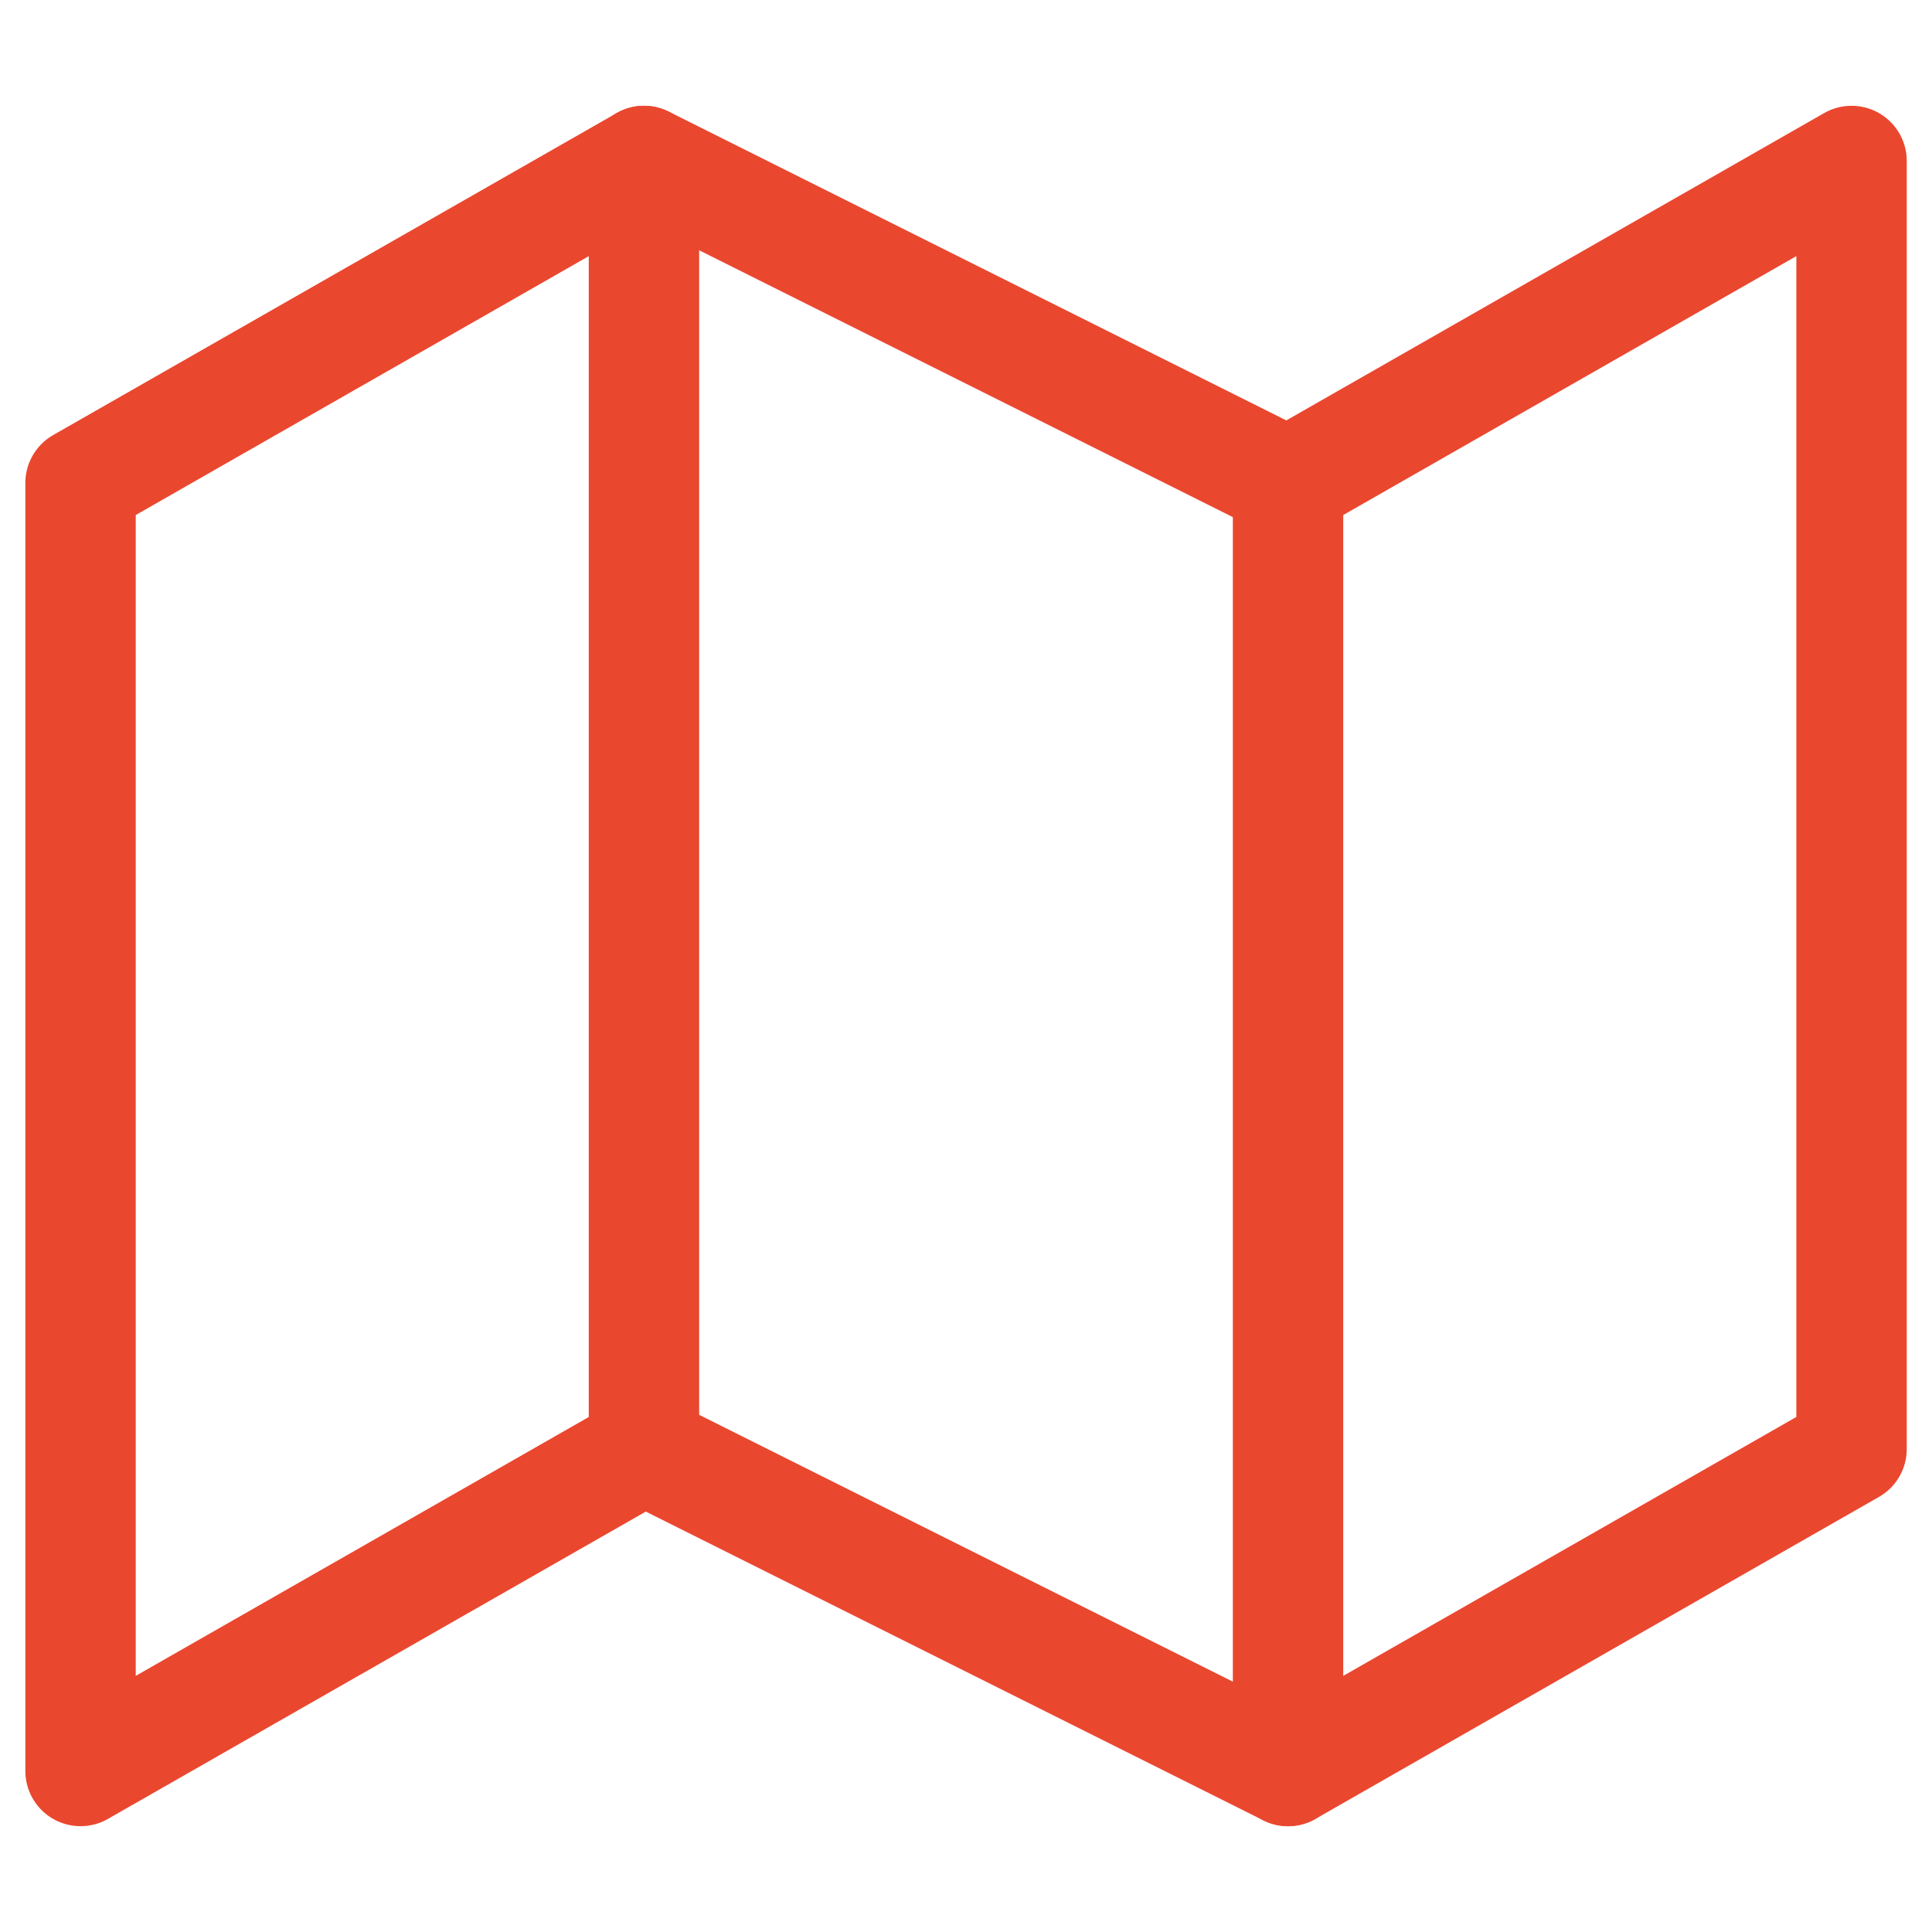
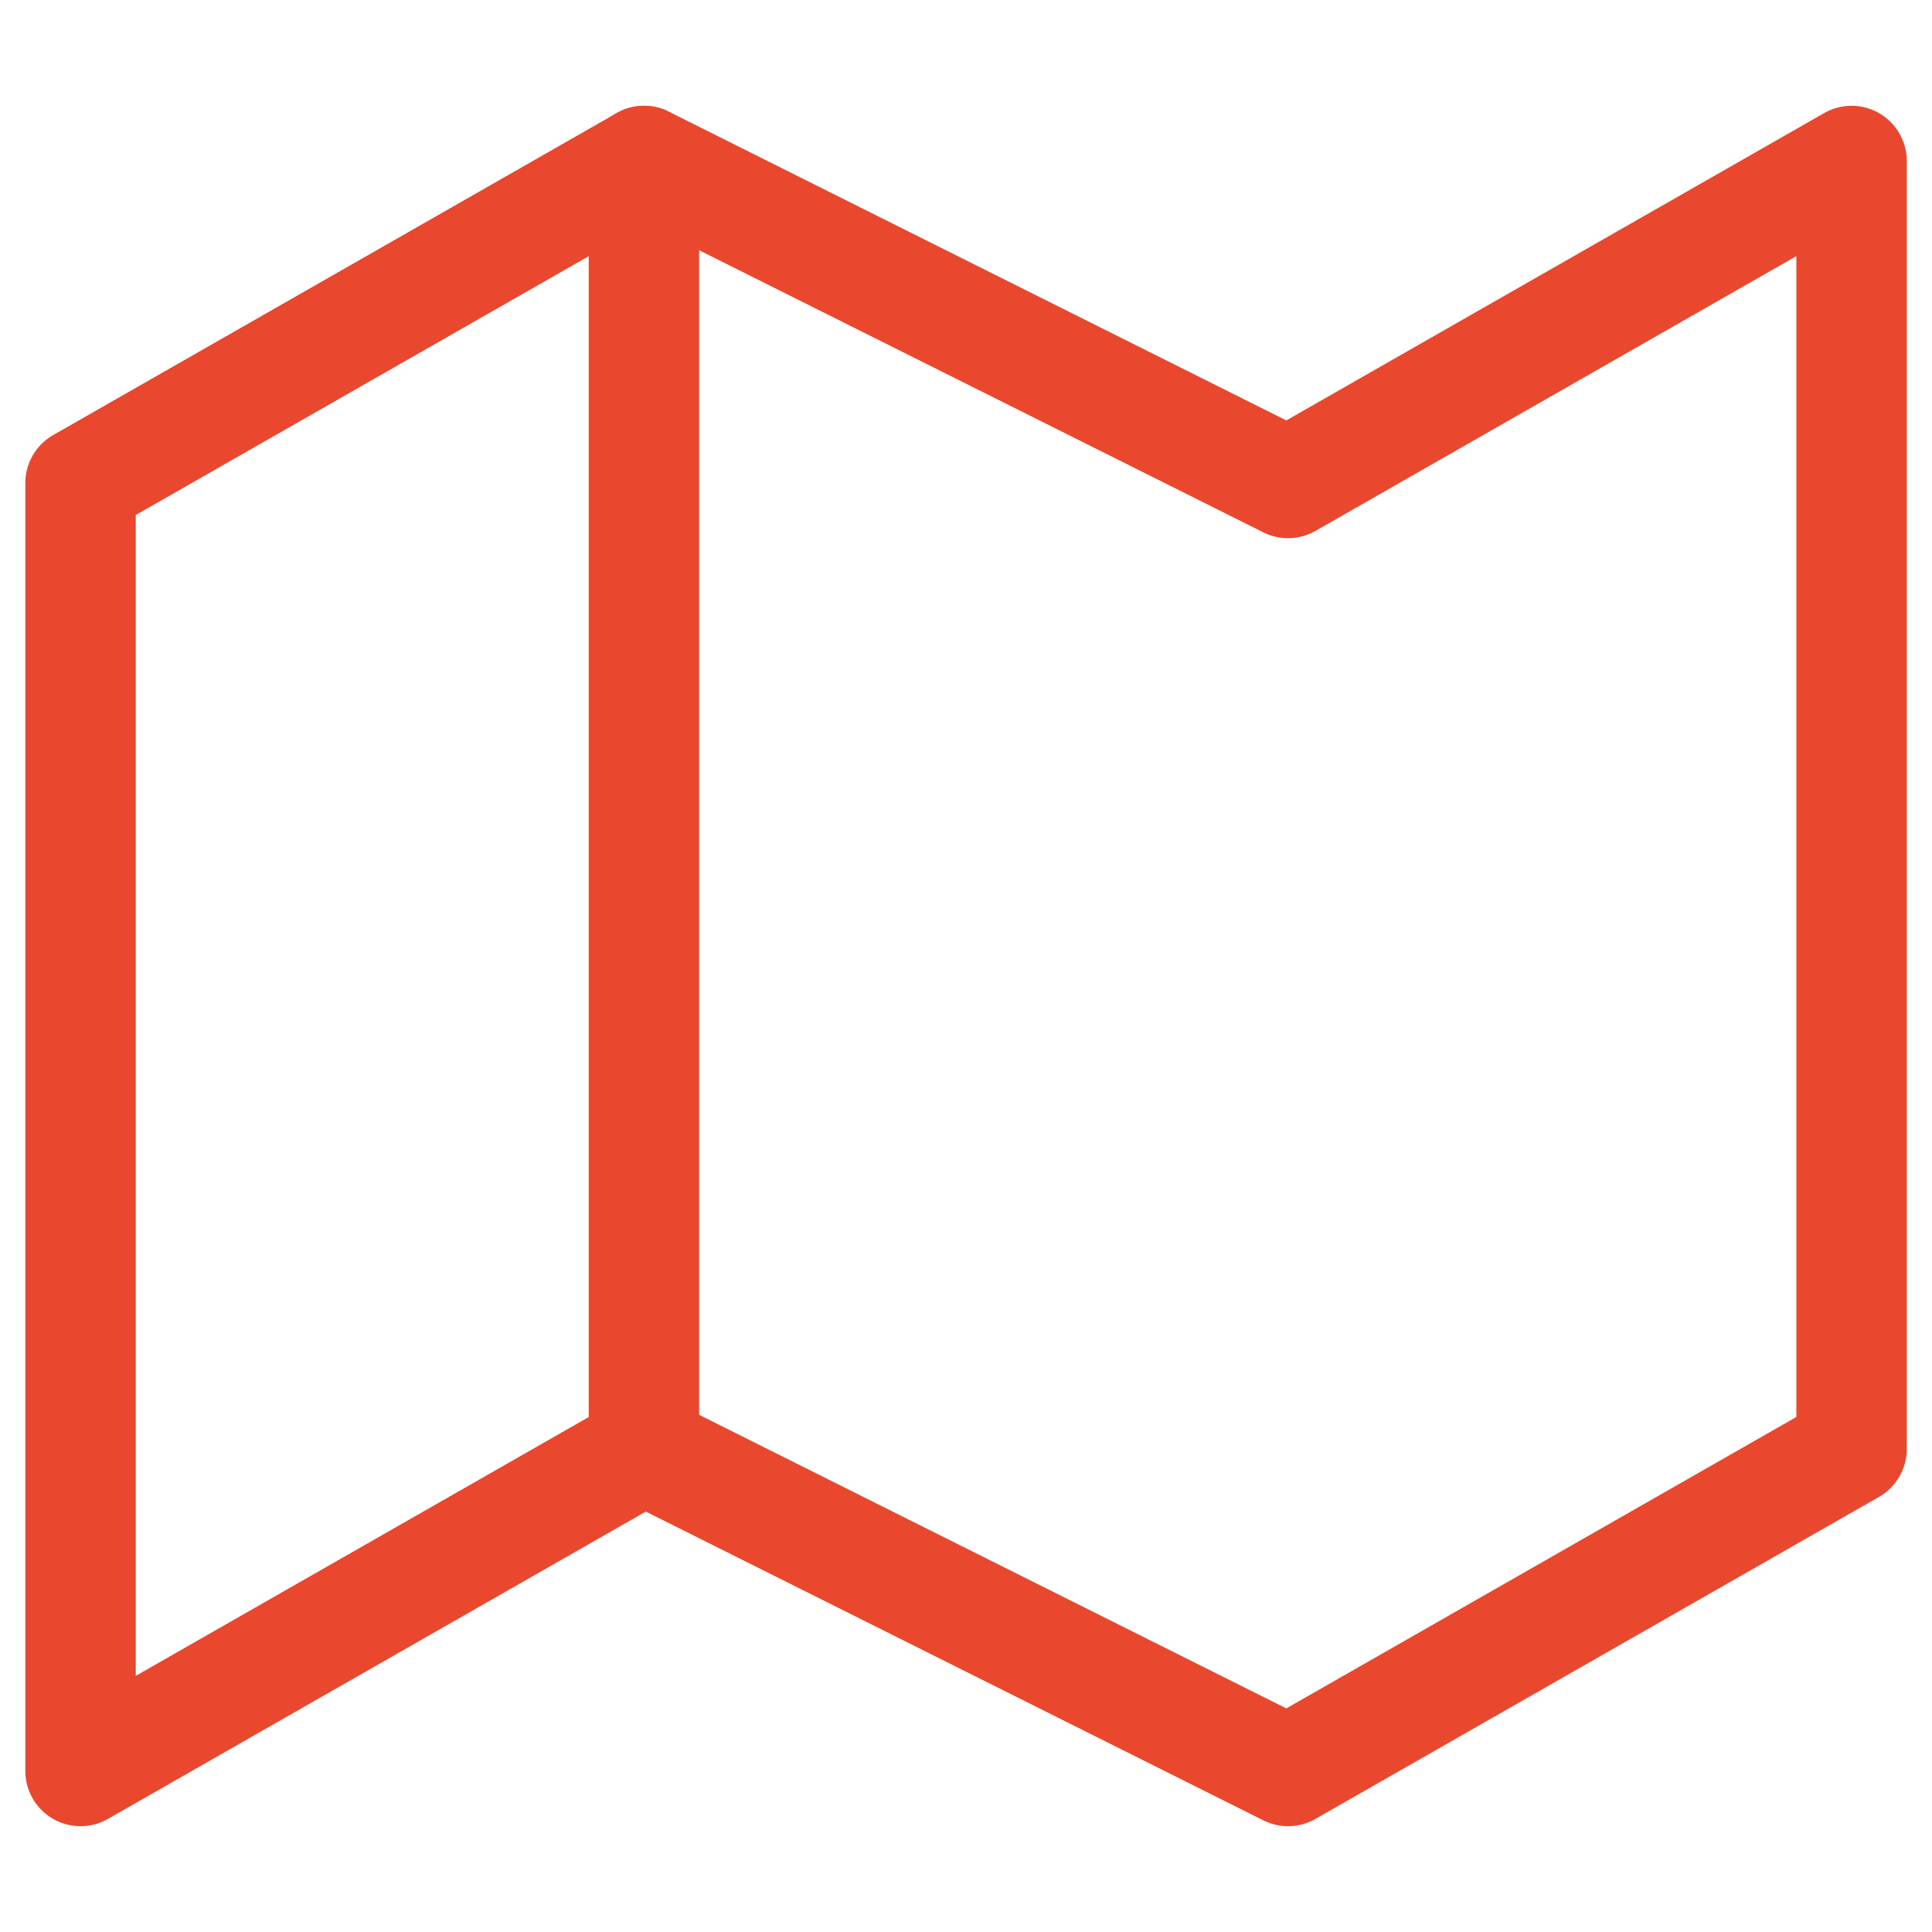
<svg xmlns="http://www.w3.org/2000/svg" width="70" height="70" viewBox="0 0 70 70" fill="none">
  <path d="M2.918 17.5V64.166L23.335 52.5L46.668 64.166L67.085 52.5V5.833L46.668 17.5L23.335 5.833L2.918 17.5Z" stroke="#EA472F" stroke-width="4" stroke-linecap="round" stroke-linejoin="round" />
  <path d="M23.332 5.833V52.5" stroke="#EA472F" stroke-width="4" stroke-linecap="round" stroke-linejoin="round" />
-   <path d="M46.668 17.5V64.167" stroke="#EA472F" stroke-width="4" stroke-linecap="round" stroke-linejoin="round" />
</svg>